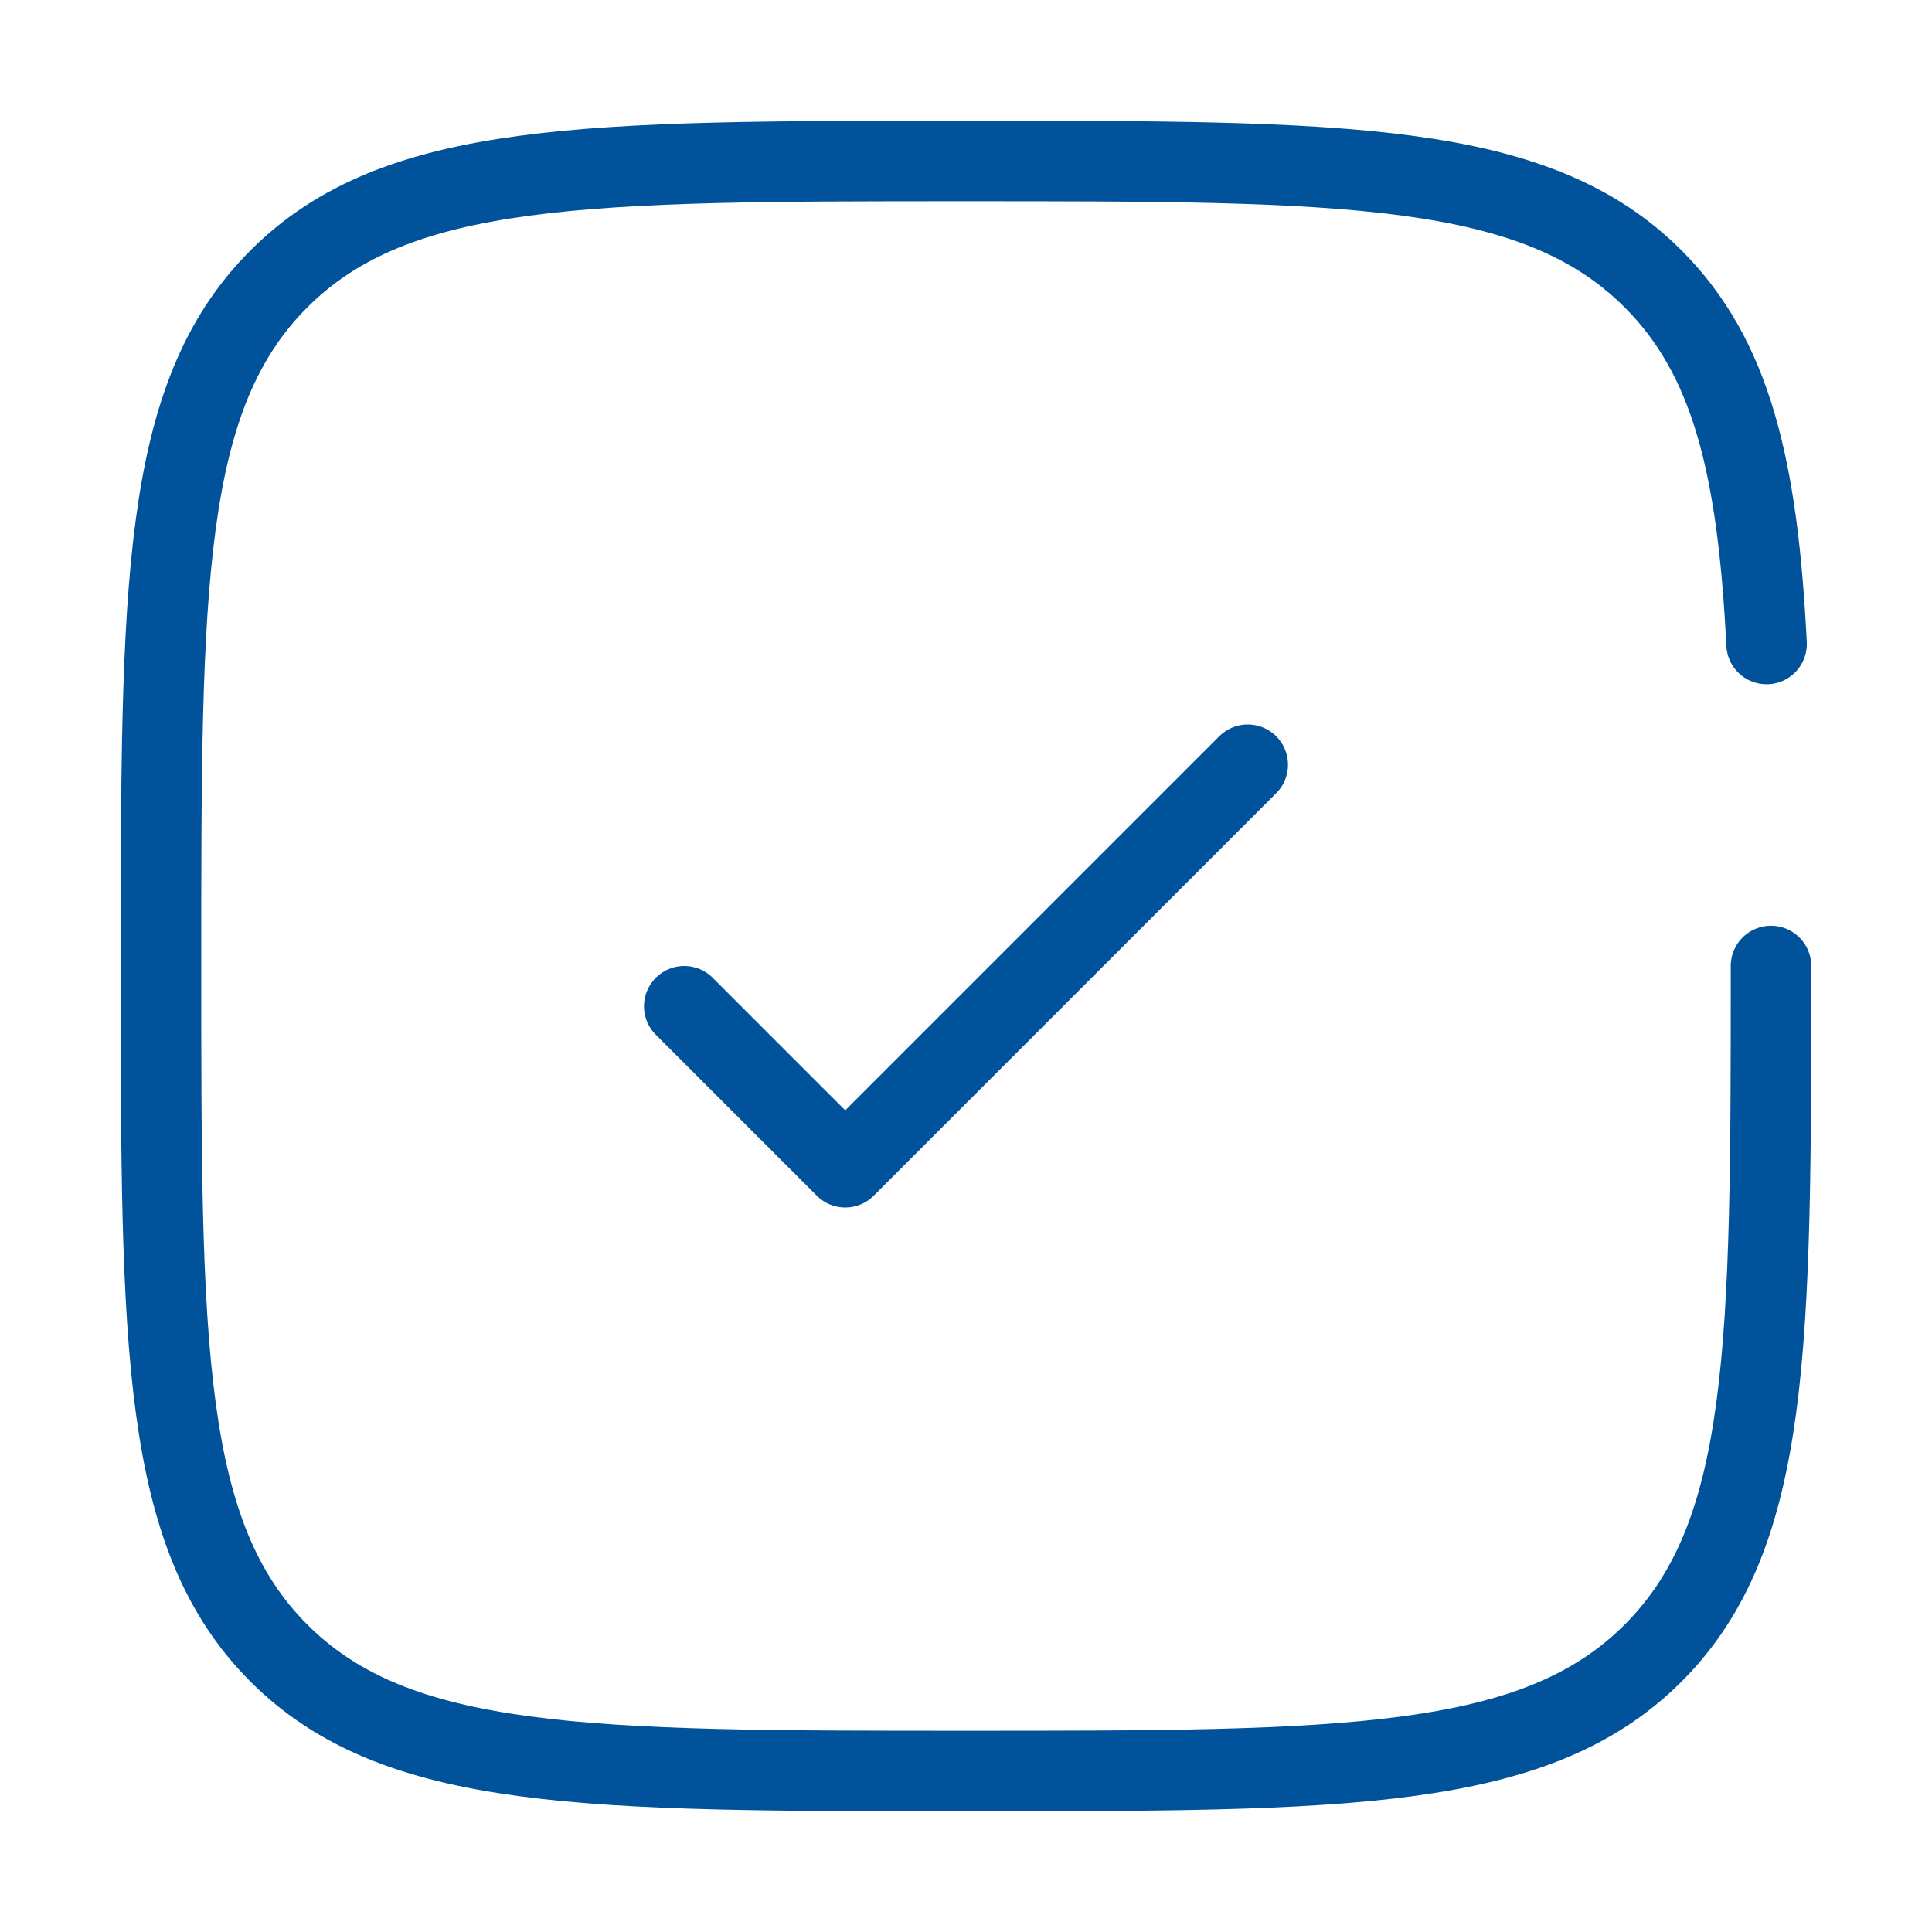
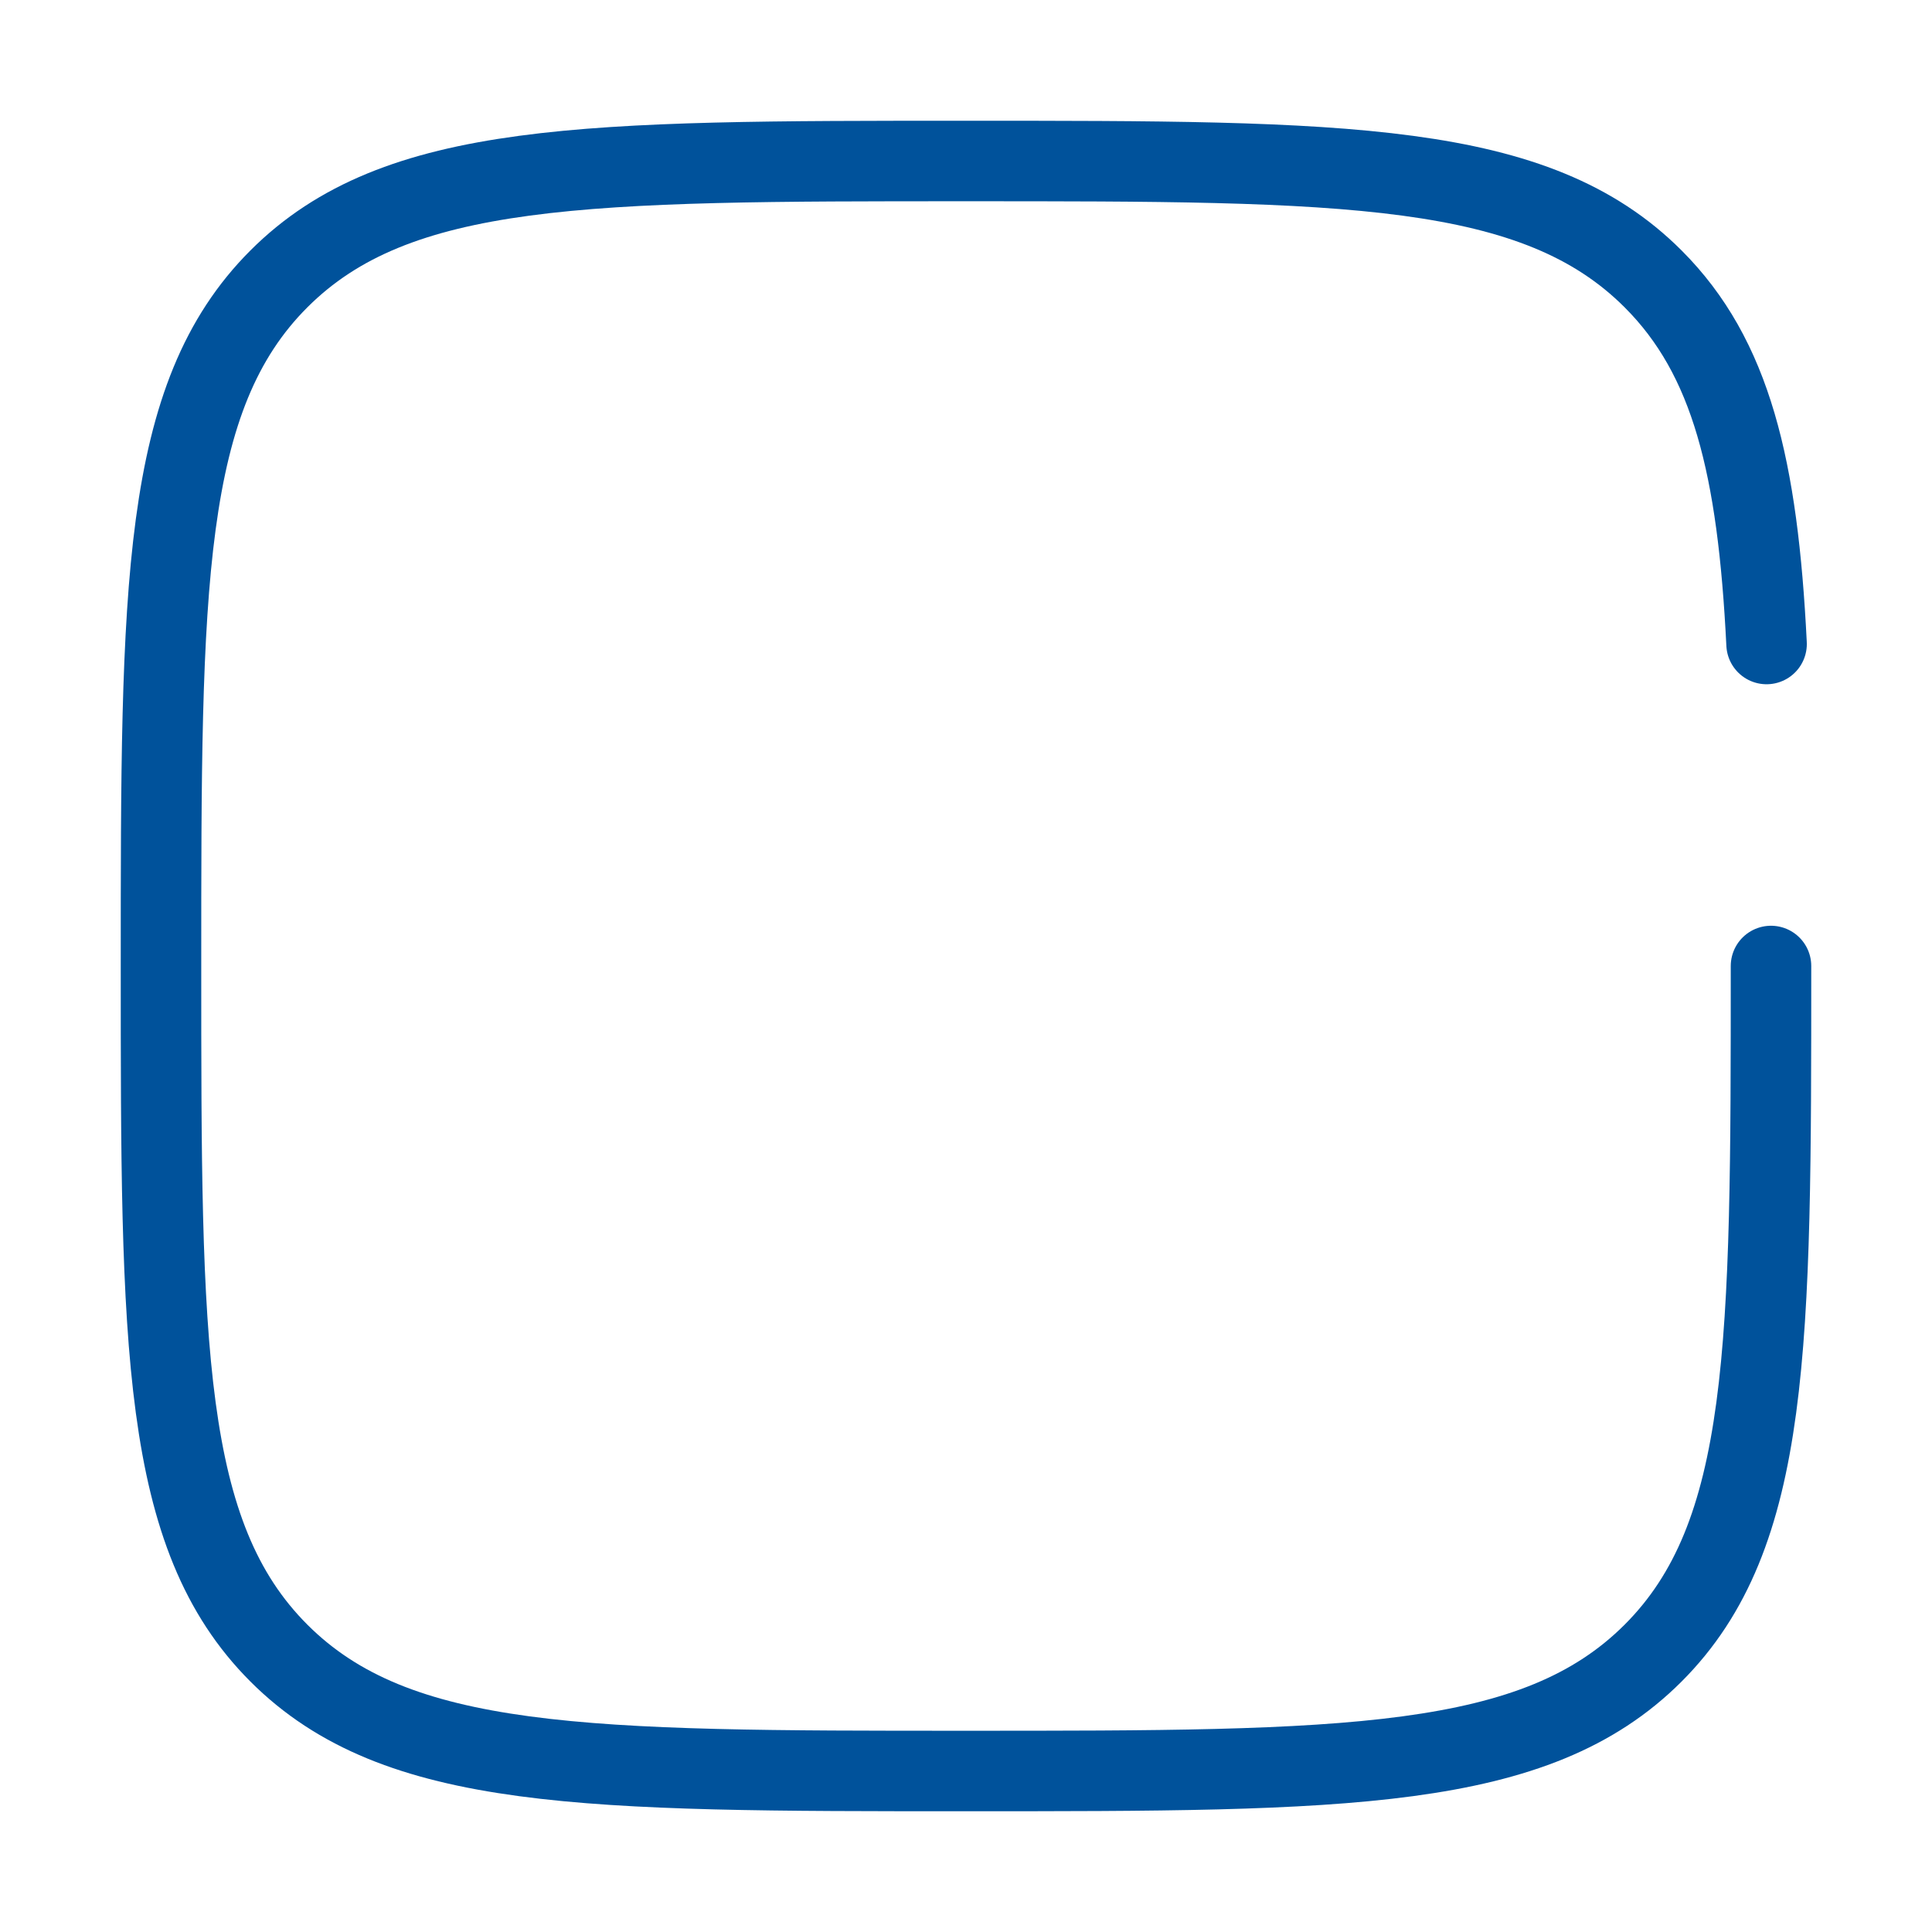
<svg xmlns="http://www.w3.org/2000/svg" width="48" height="48" viewBox="0 0 48 48" fill="none">
-   <path d="M17 25L21 29L31 19" stroke="#00529B" stroke-width="2" stroke-linecap="round" stroke-linejoin="round" />
  <path d="M44 24C44 33.428 44 38.142 41.071 41.071C38.142 44 33.428 44 24 44C14.572 44 9.858 44 6.929 41.071C4 38.142 4 33.428 4 24C4 14.572 4 9.858 6.929 6.929C9.858 4 14.572 4 24 4C33.428 4 38.142 4 41.071 6.929C43.019 8.876 43.671 11.613 43.89 16" stroke="#00529B" stroke-width="2" stroke-linecap="round" />
</svg>